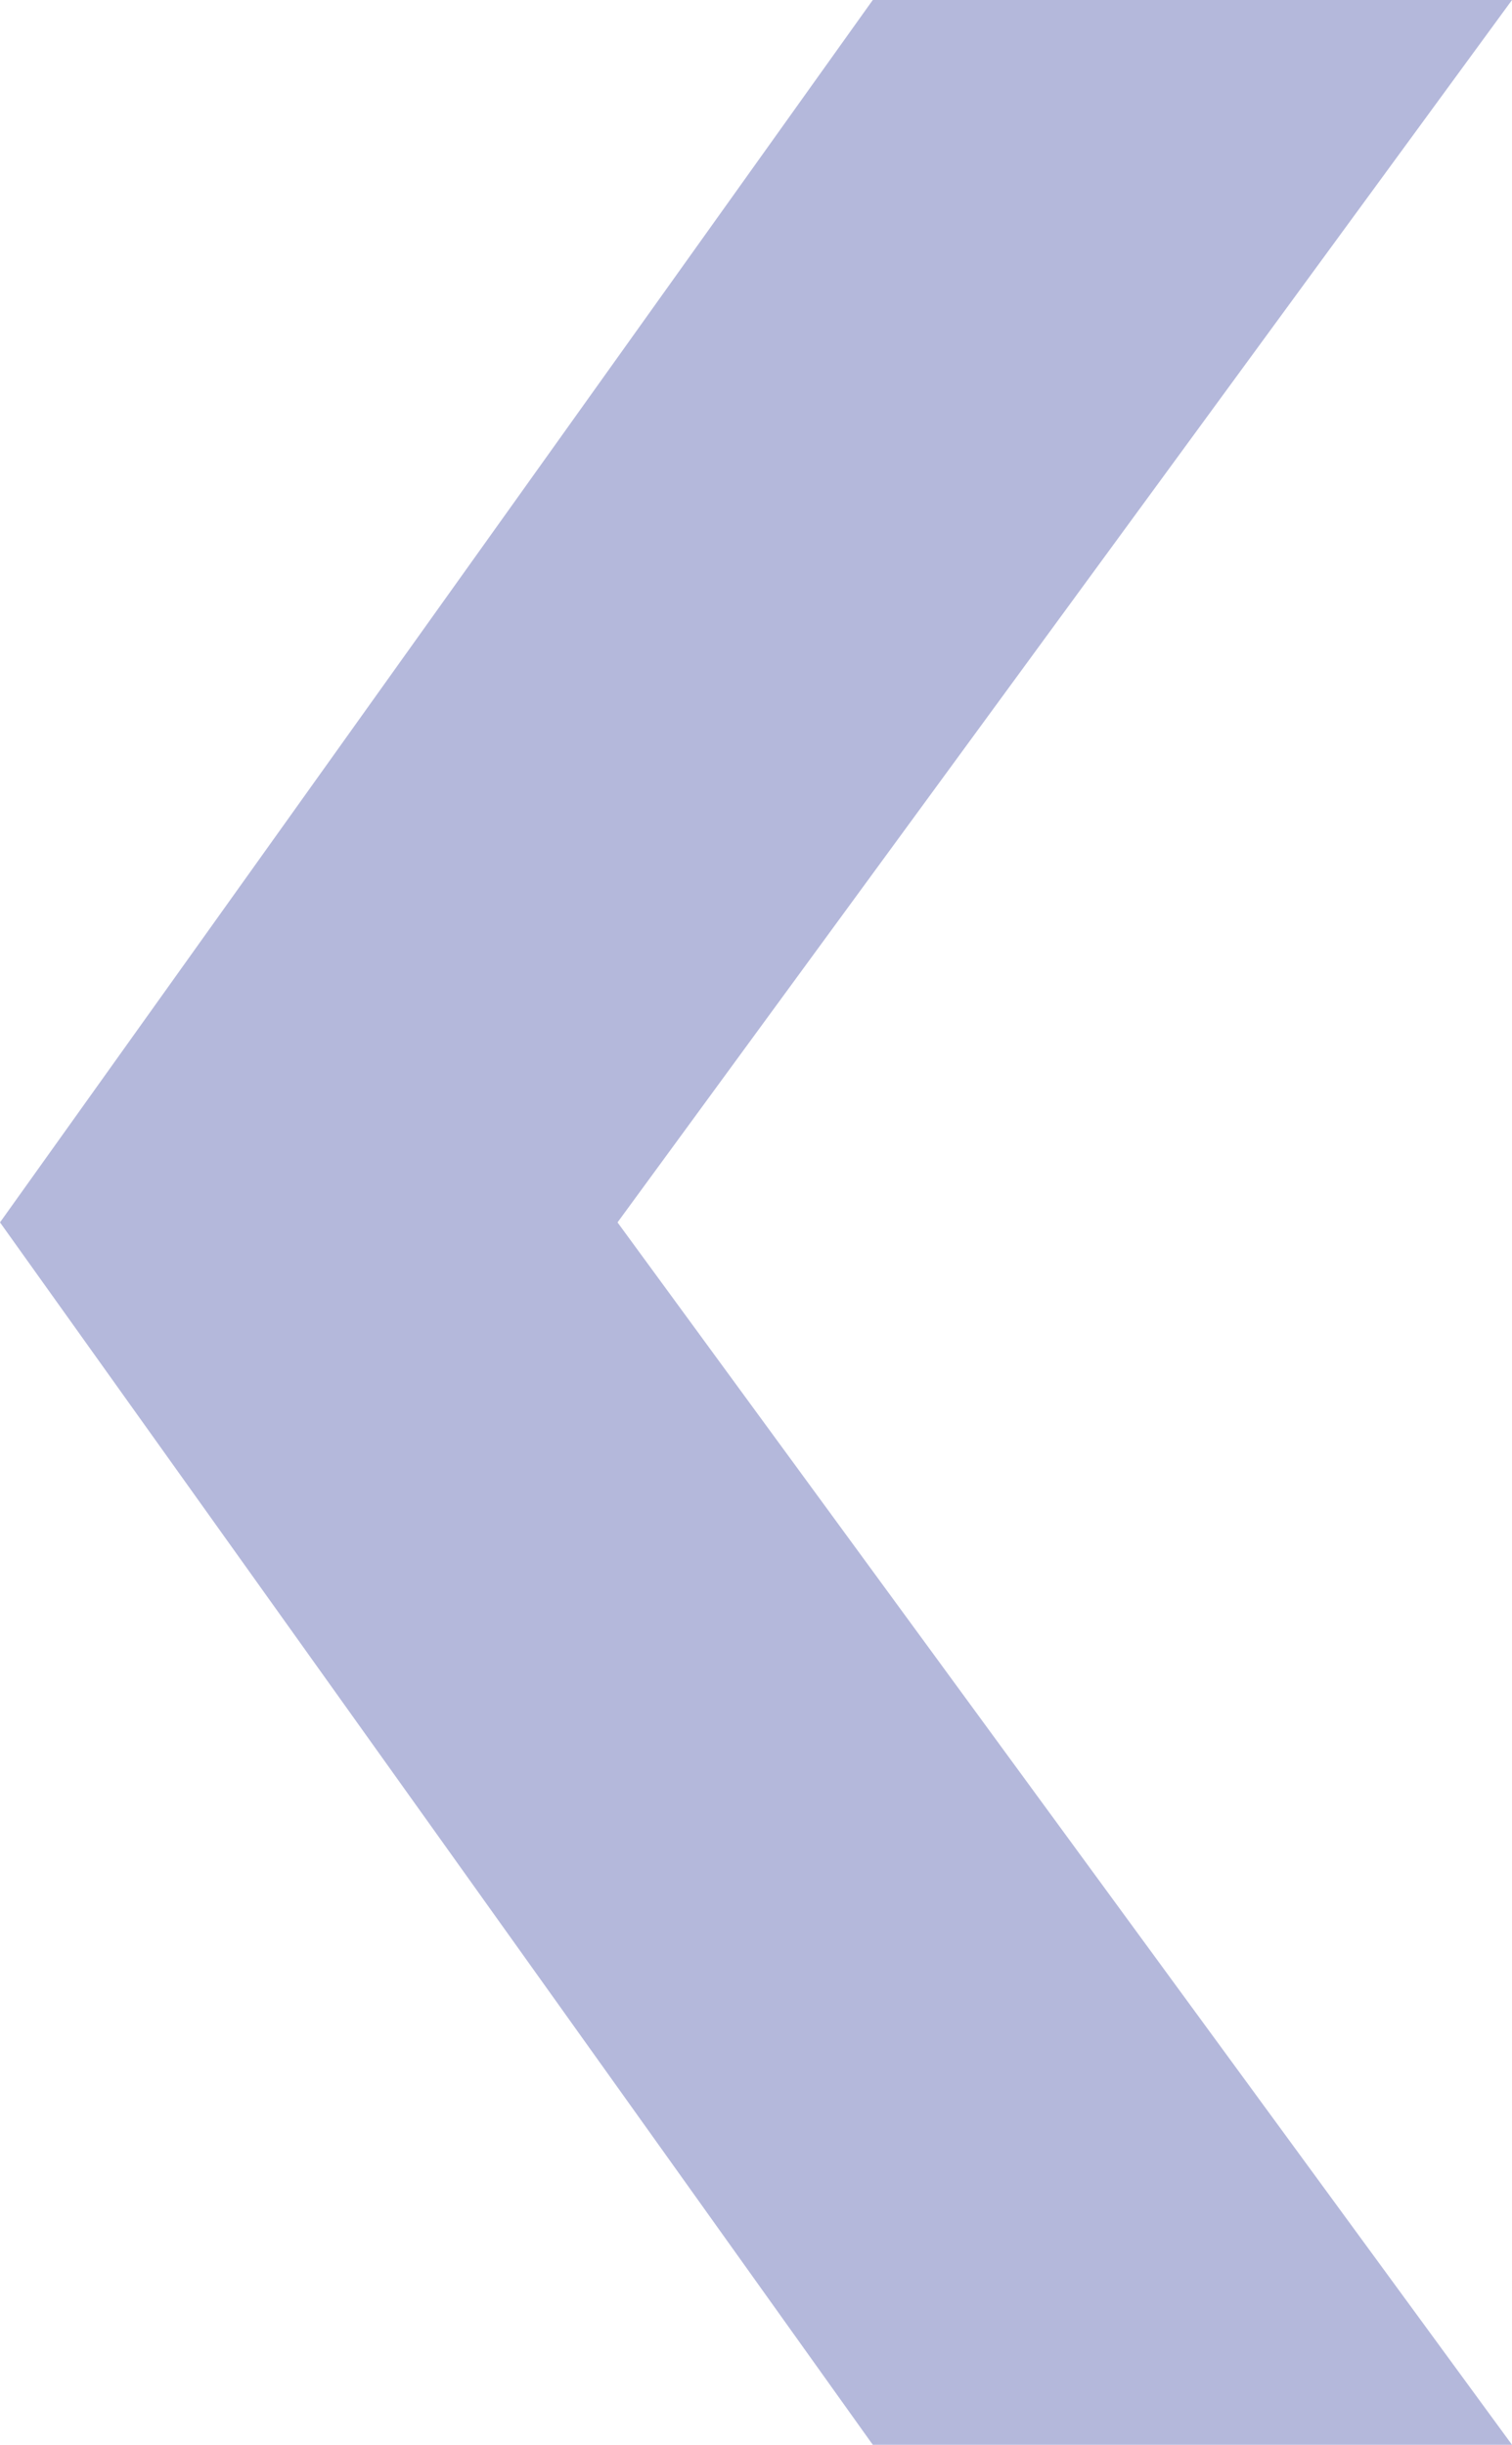
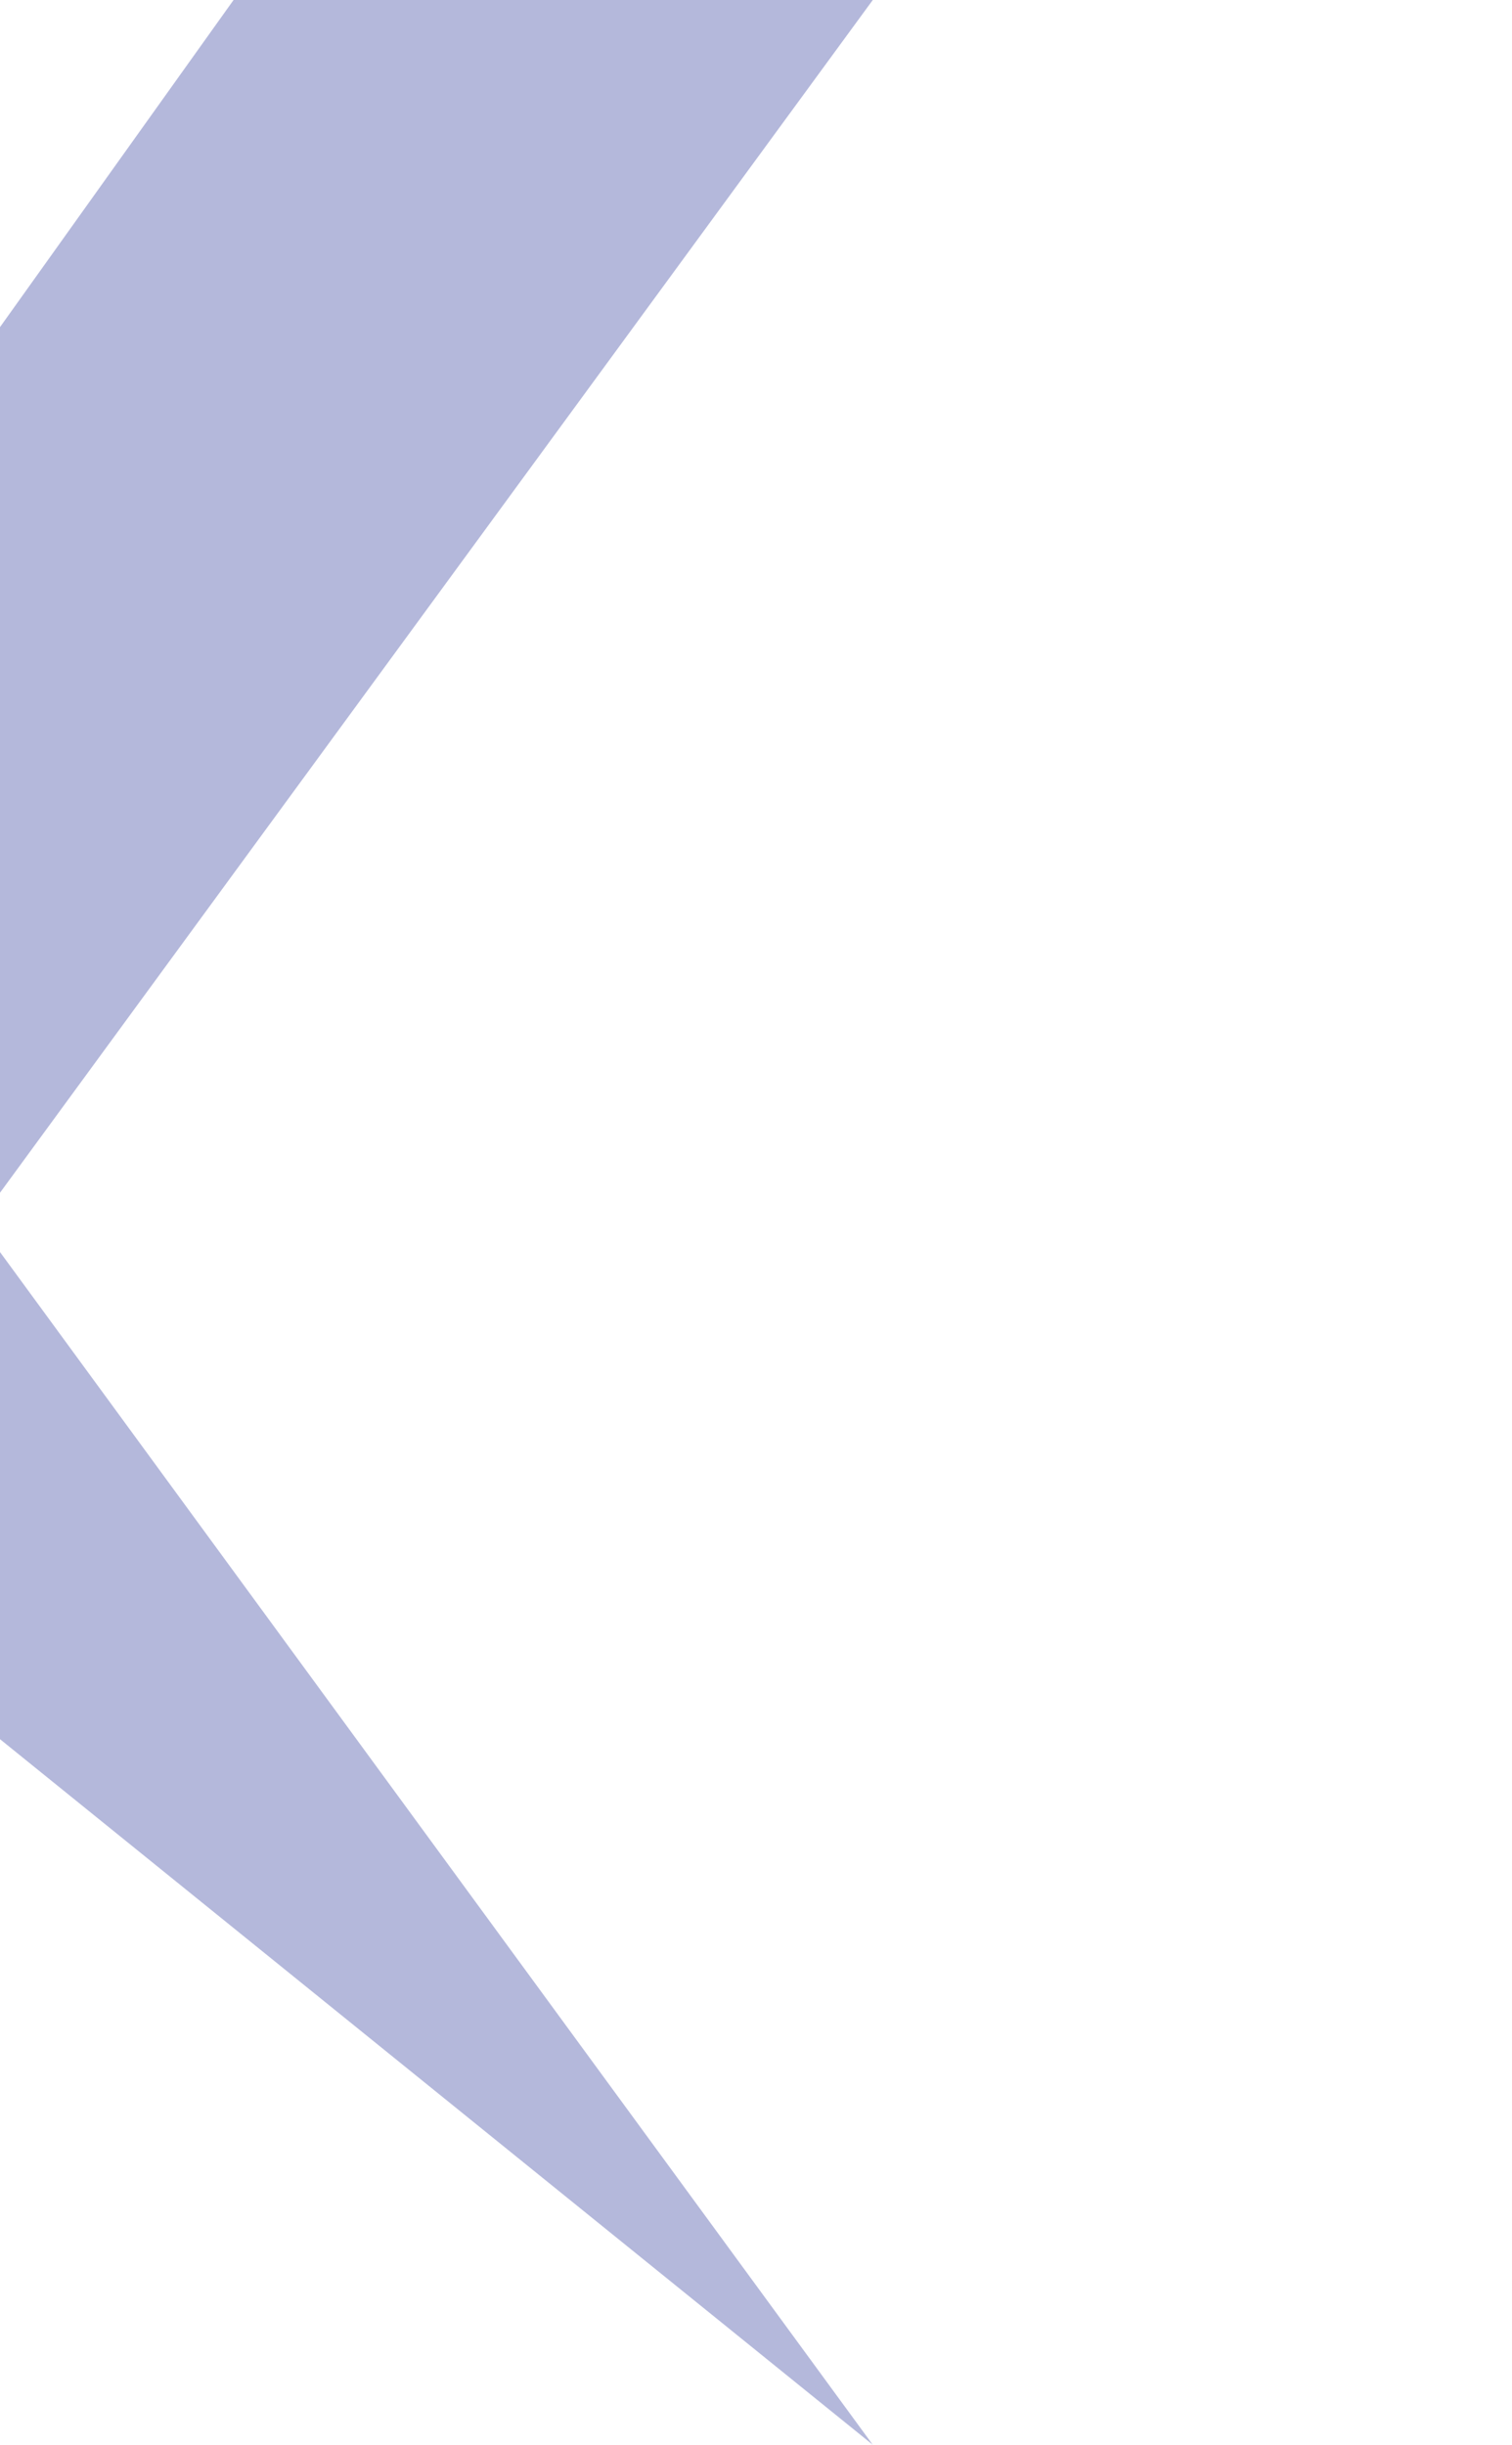
<svg xmlns="http://www.w3.org/2000/svg" width="9.199" height="14.868" viewBox="0 0 9.199 14.868">
-   <path fill="#b4b8db" d="M-275.544 178h-3.889l5.442 7.434-5.442 7.434h3.889l5.31-7.434z" transform="rotate(180 -135.117 96.434)" />
+   <path fill="#b4b8db" d="M-275.544 178l5.442 7.434-5.442 7.434h3.889l5.31-7.434z" transform="rotate(180 -135.117 96.434)" />
</svg>